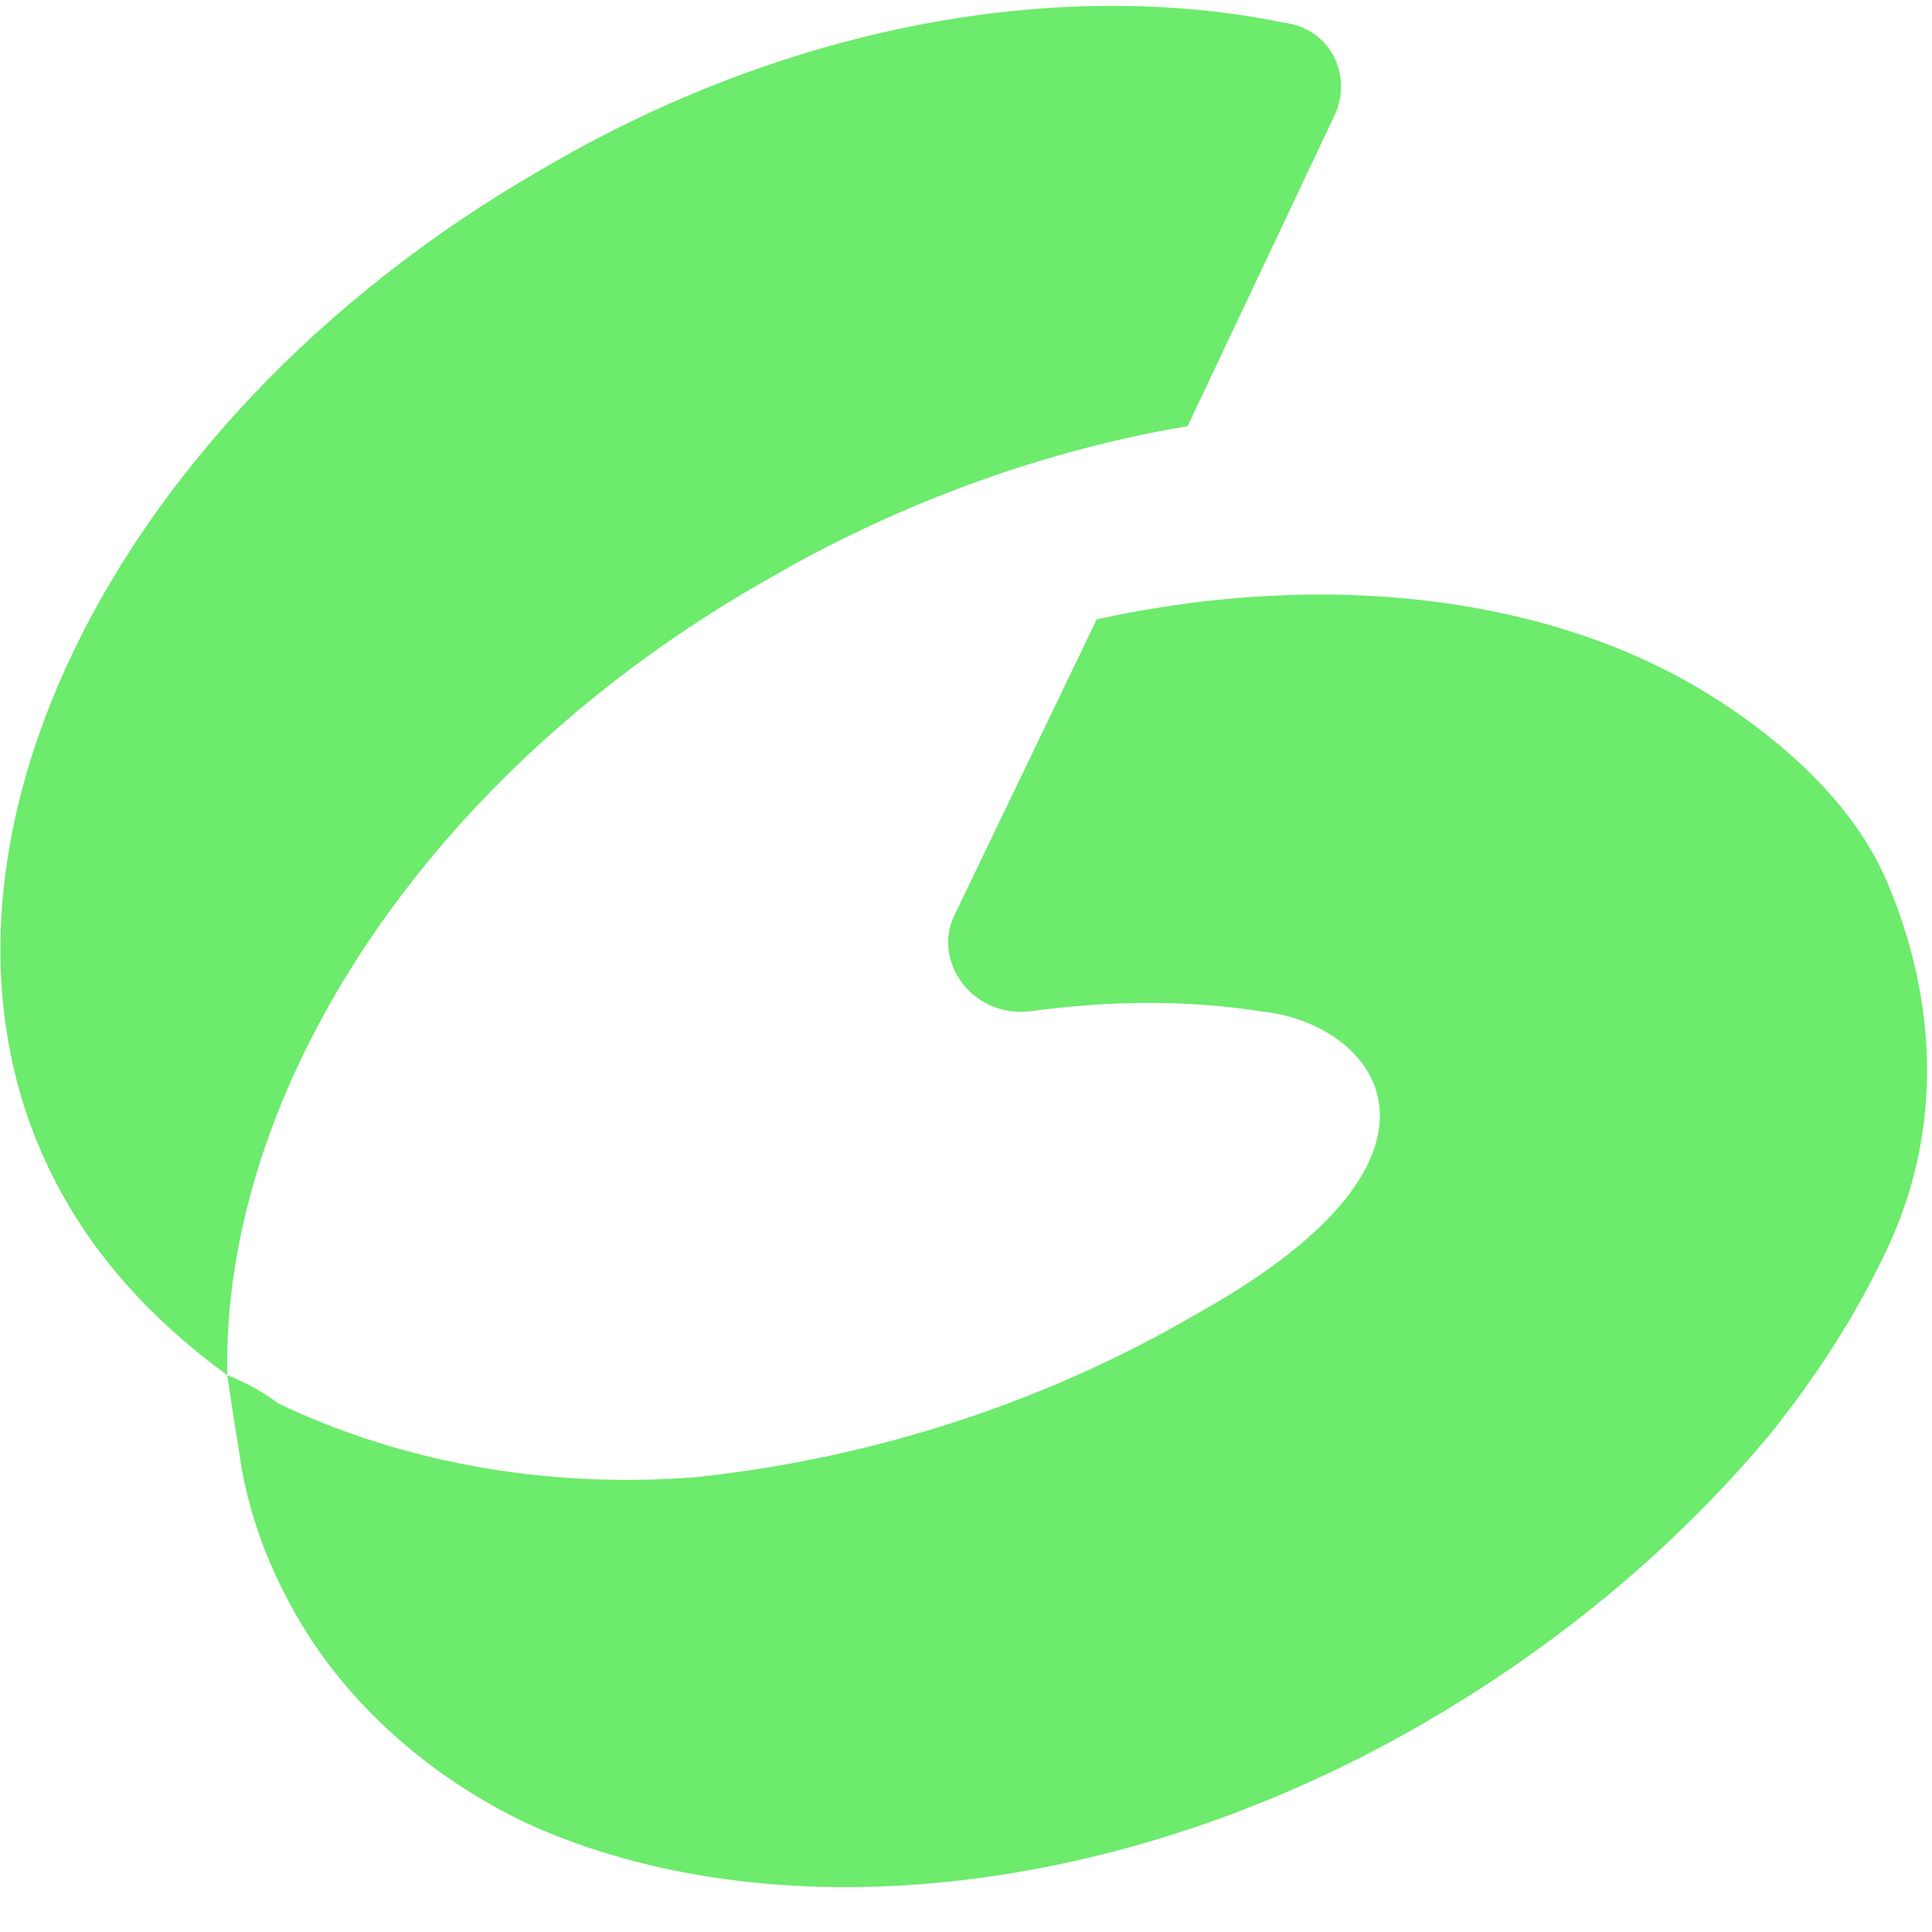
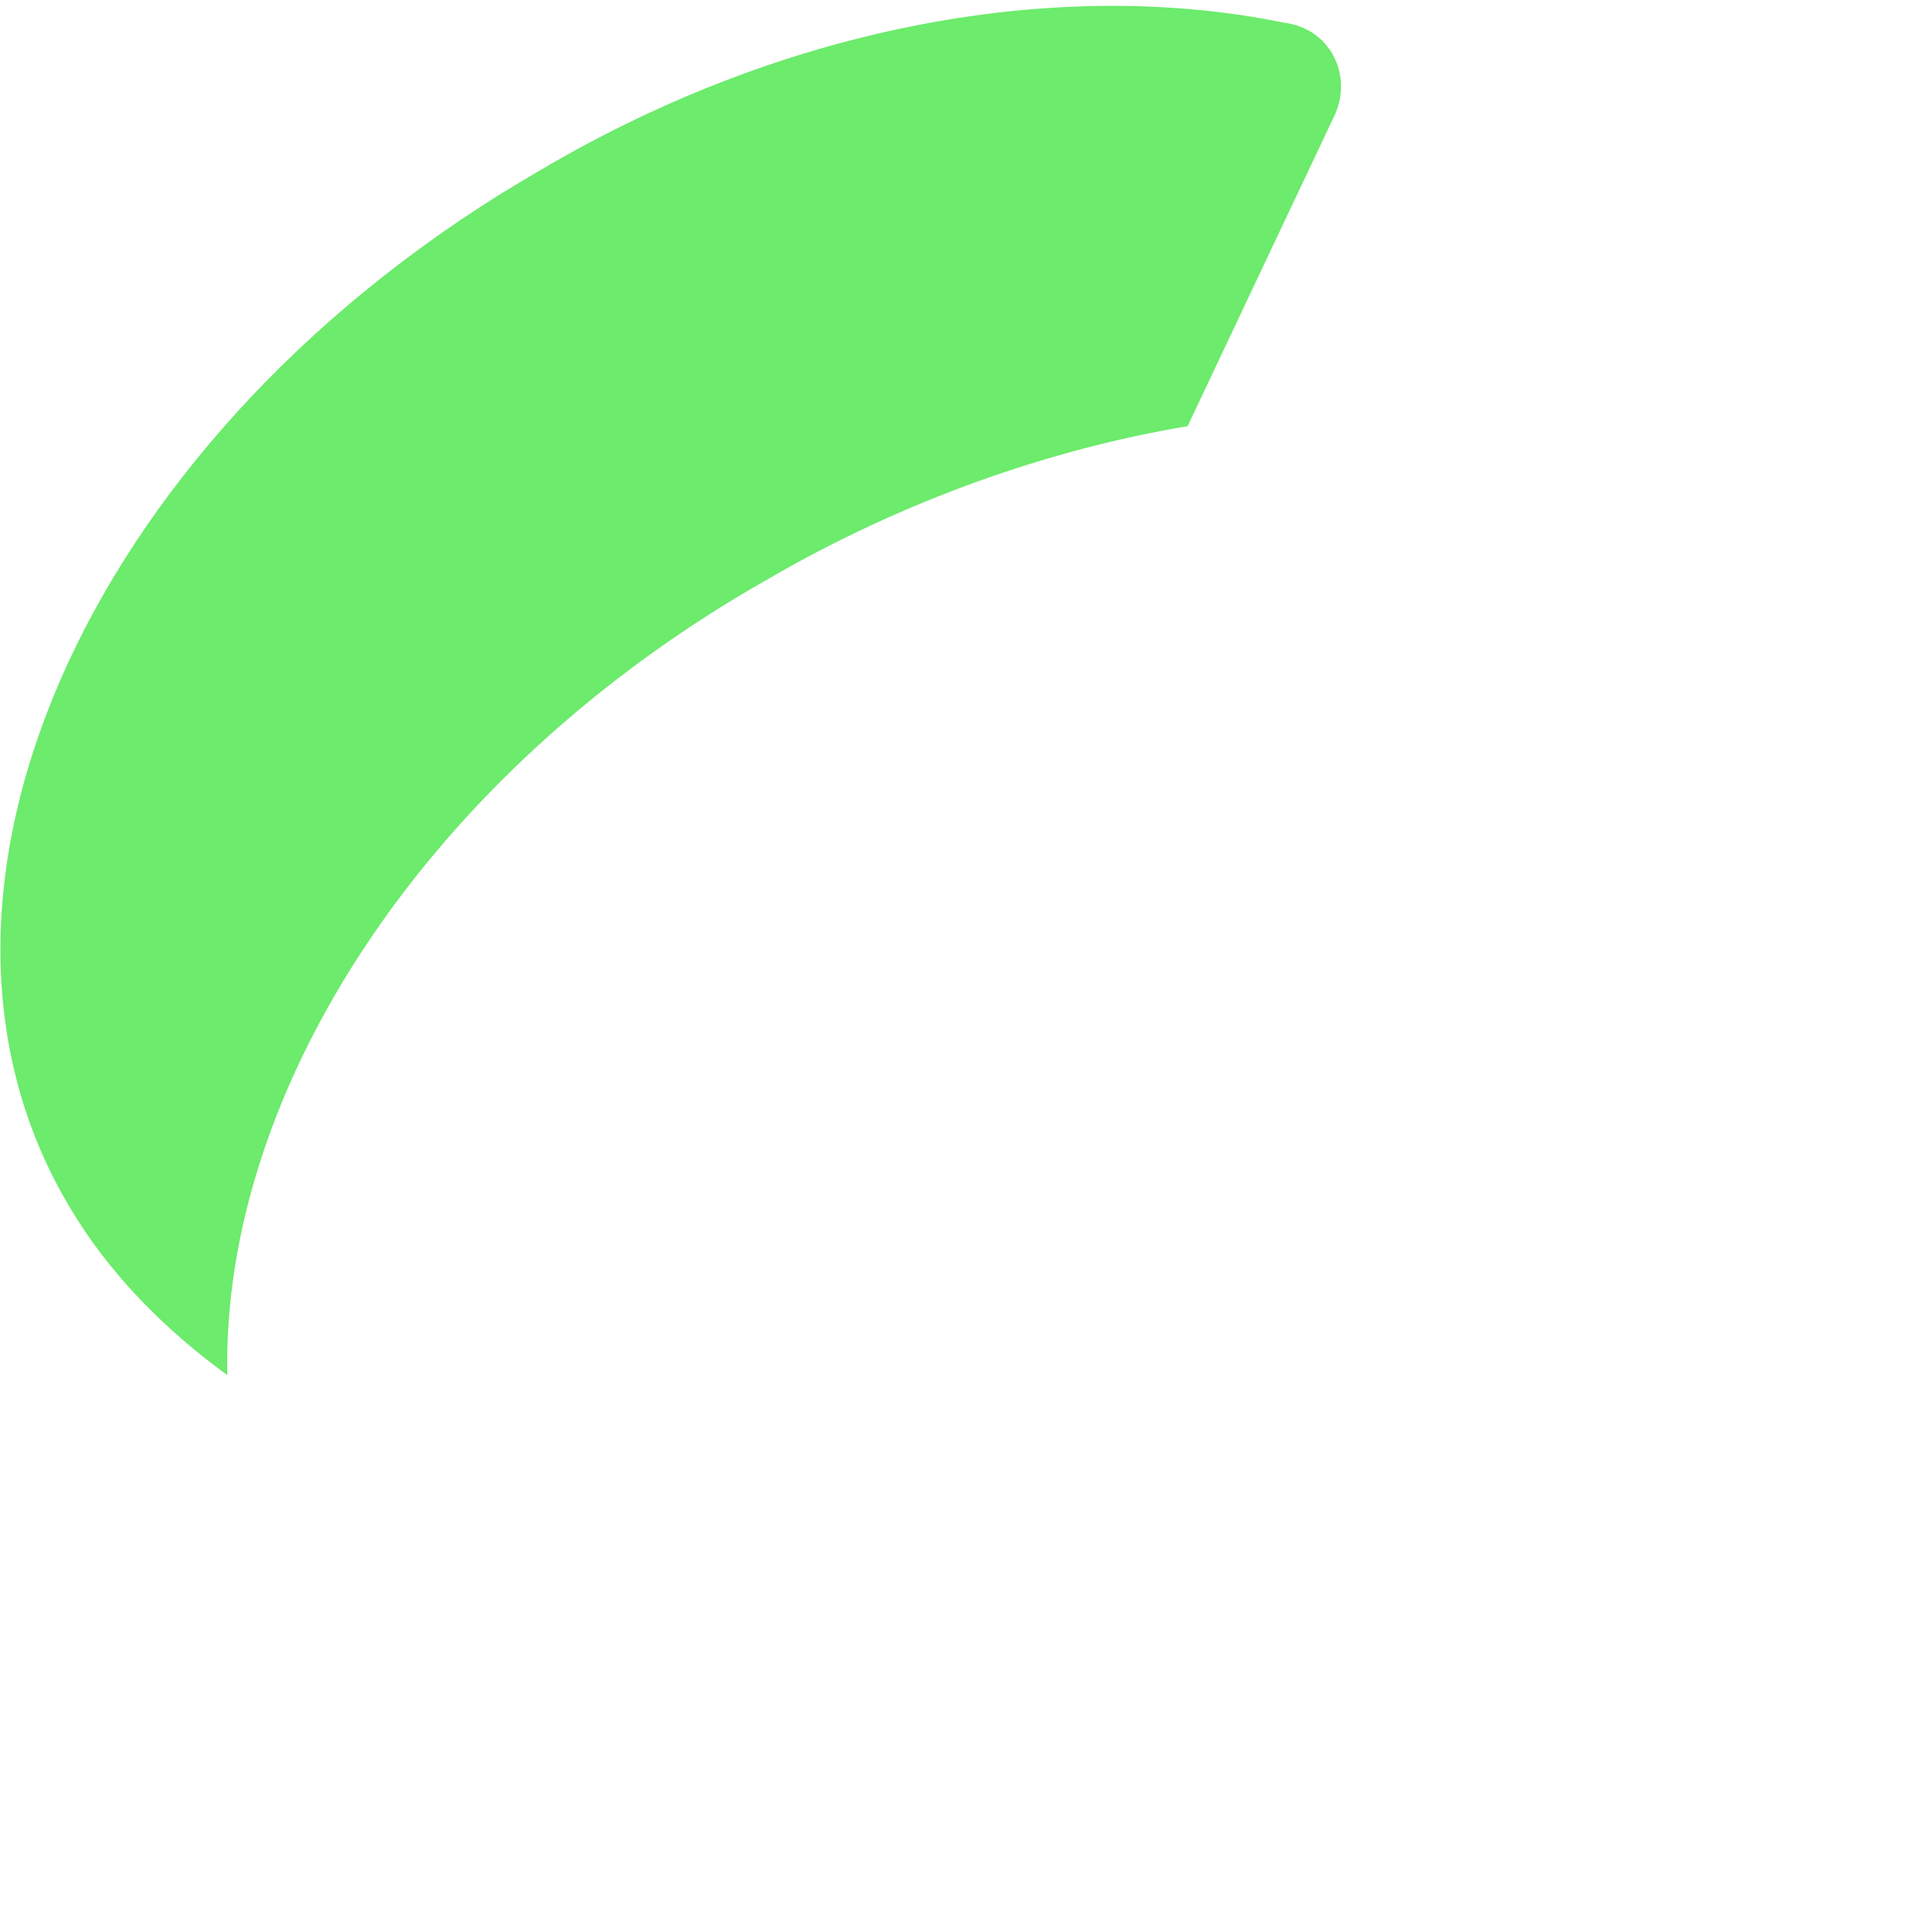
<svg xmlns="http://www.w3.org/2000/svg" version="1.2" viewBox="0 0 34 34" width="34" height="34">
  <title>logo-svg</title>
  <style>
		.s0 { fill: #6ceb6c } 
	</style>
  <path id="Layer" class="s0" d="m13.5 10.2c2.4-1.4 5-2.3 7.4-2.7l2.6-5.5c0.3-0.7-0.1-1.5-0.9-1.6-3.9-0.8-8.7 0-13.1 2.6-7.8 4.5-11.6 12.6-8.3 18.2 0.7 1.2 1.7 2.2 2.8 3-0.1-5 3.5-10.6 9.5-14z" />
-   <path id="Layer" class="s0" d="m33.2 15.5c-0.6-1.4-1.9-2.5-3-3.2-2.8-1.8-6.8-2.3-10.9-1.4l-2.5 5.2c-0.4 0.8 0.3 1.8 1.3 1.7q2.2-0.3 4.1 0c2 0.2 3.9 2.5-1.1 5.3-2.9 1.7-6 2.6-8.9 2.9-2.7 0.2-5.2-0.3-7.3-1.3q-0.4-0.3-0.9-0.5 0.1 0.7 0.2 1.3 0.2 1.5 1 2.9c0.9 1.6 2.4 2.9 4.1 3.7 4.2 1.9 10.3 1.4 15.8-1.8 2.4-1.4 4.4-3.1 6-5q1.3-1.6 2.1-3.3c1-2.1 0.9-4.4 0-6.5z" />
</svg>